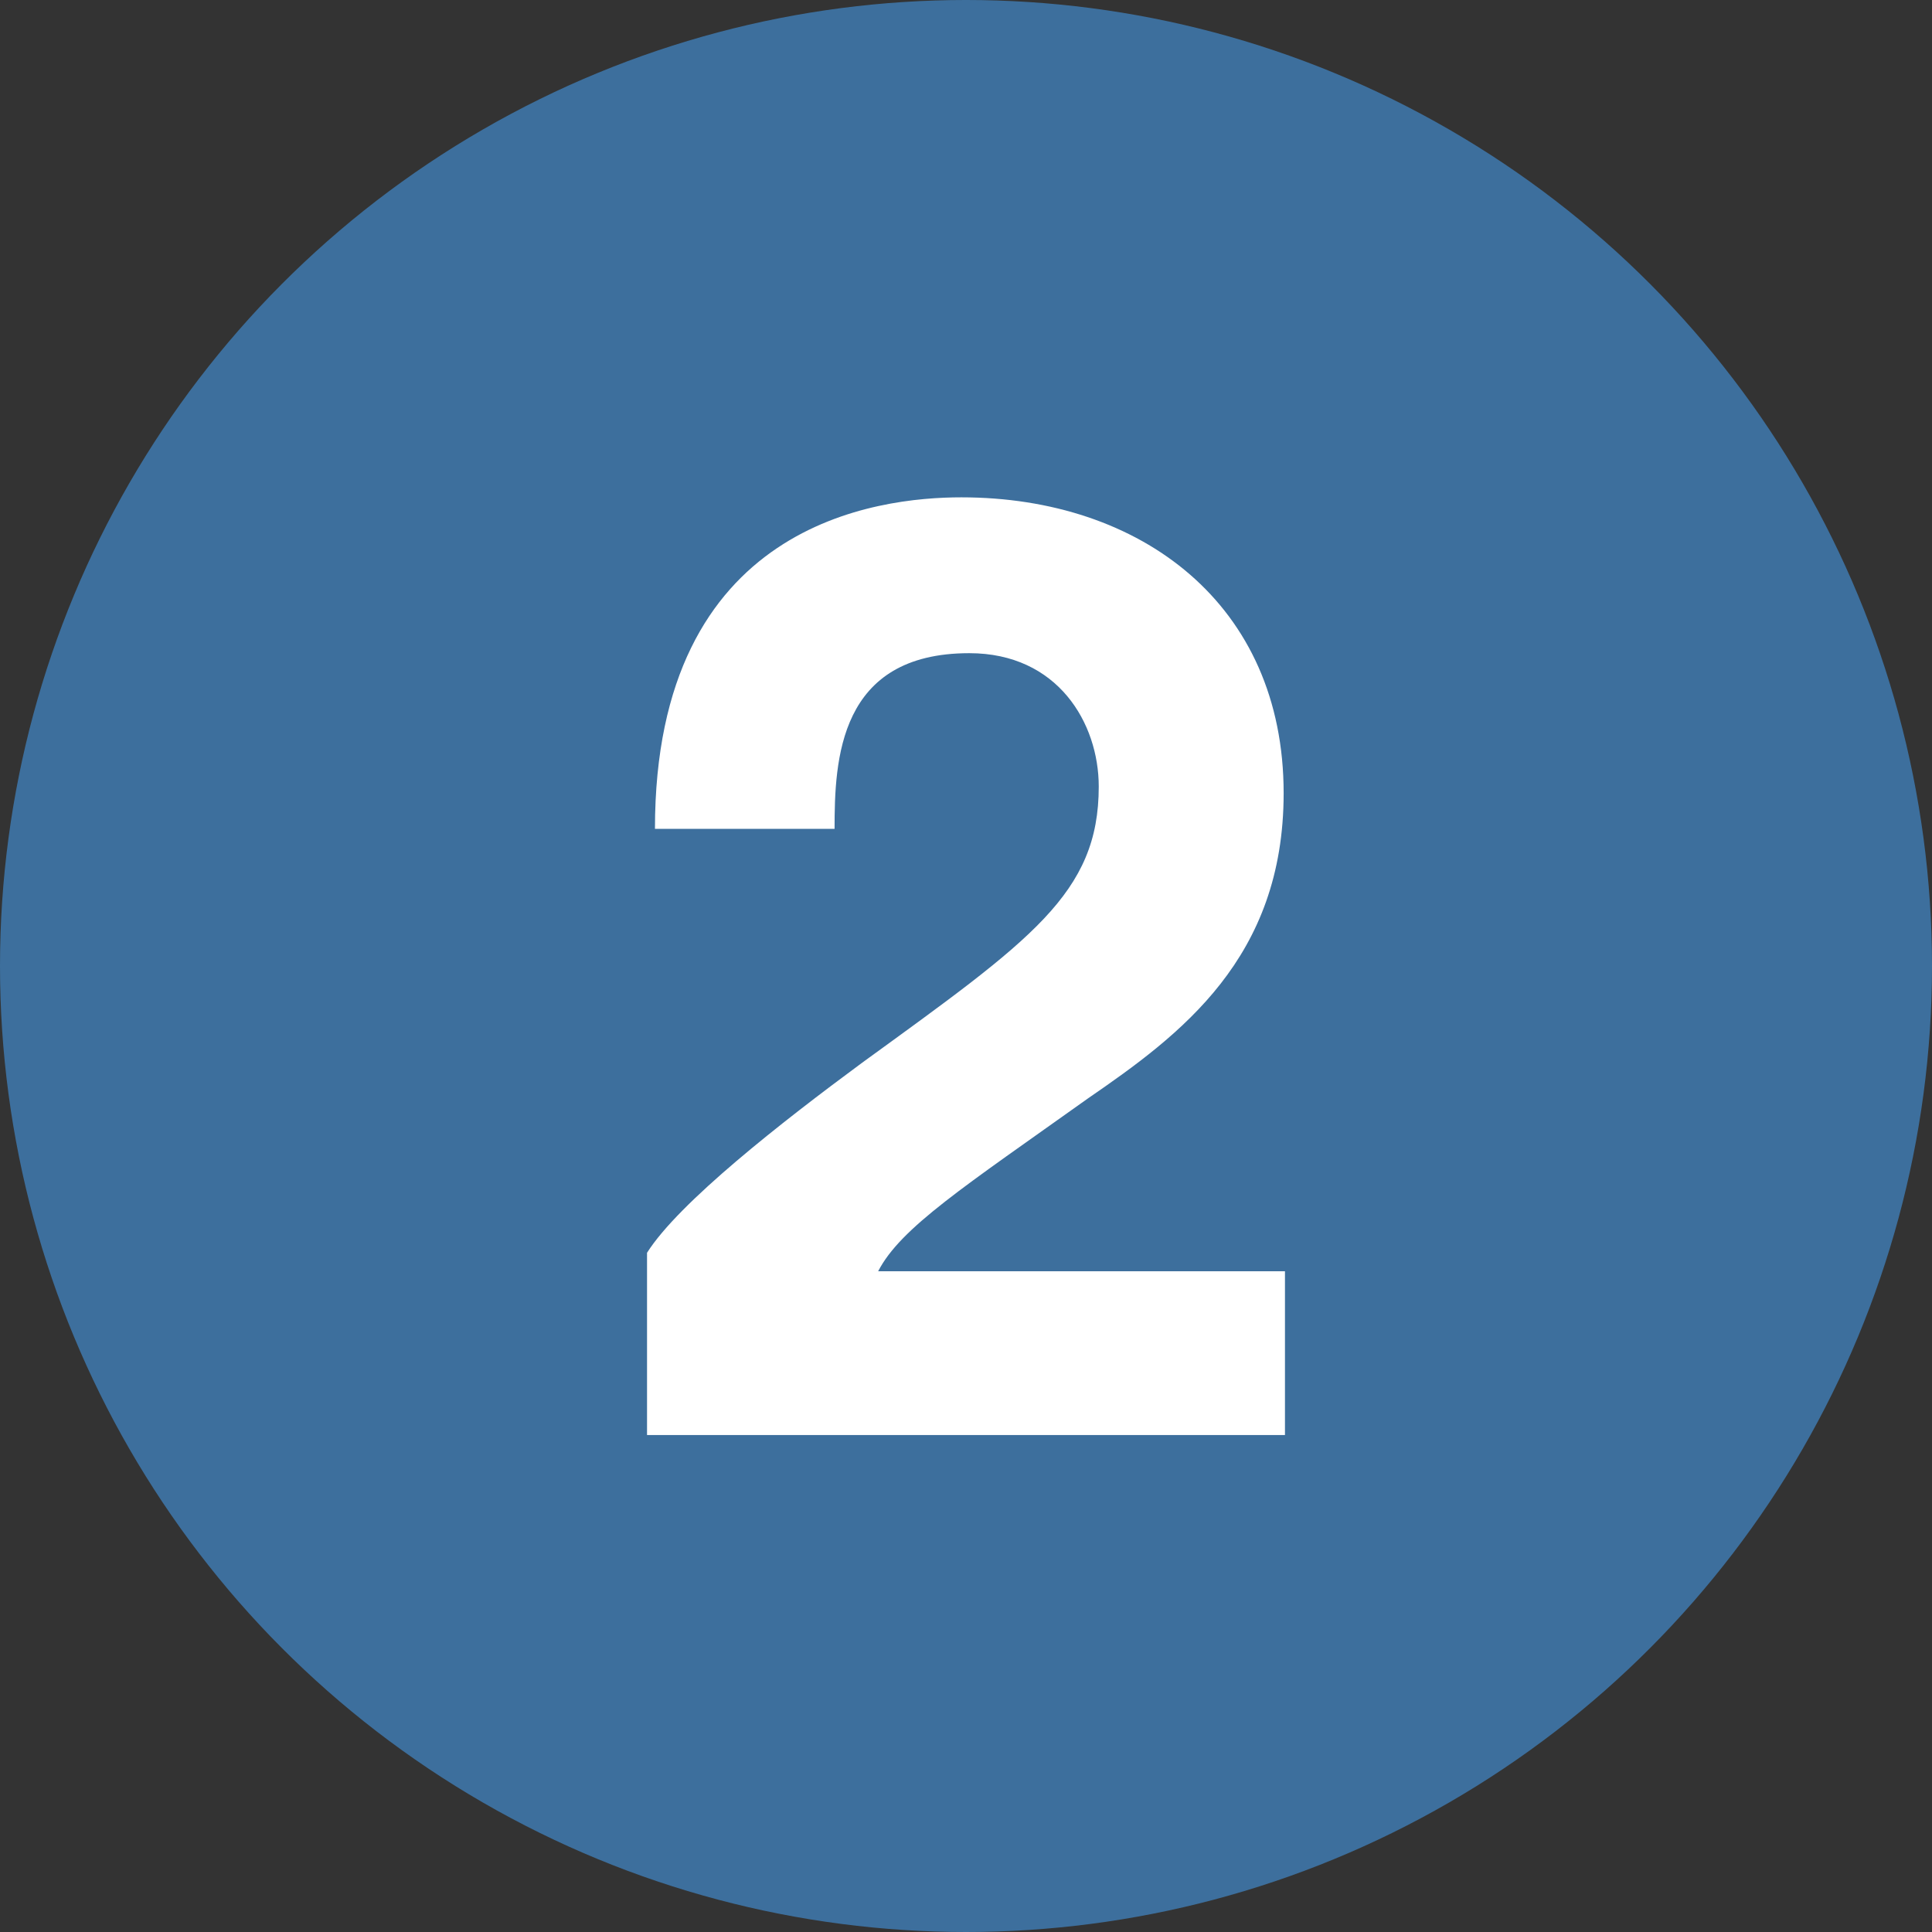
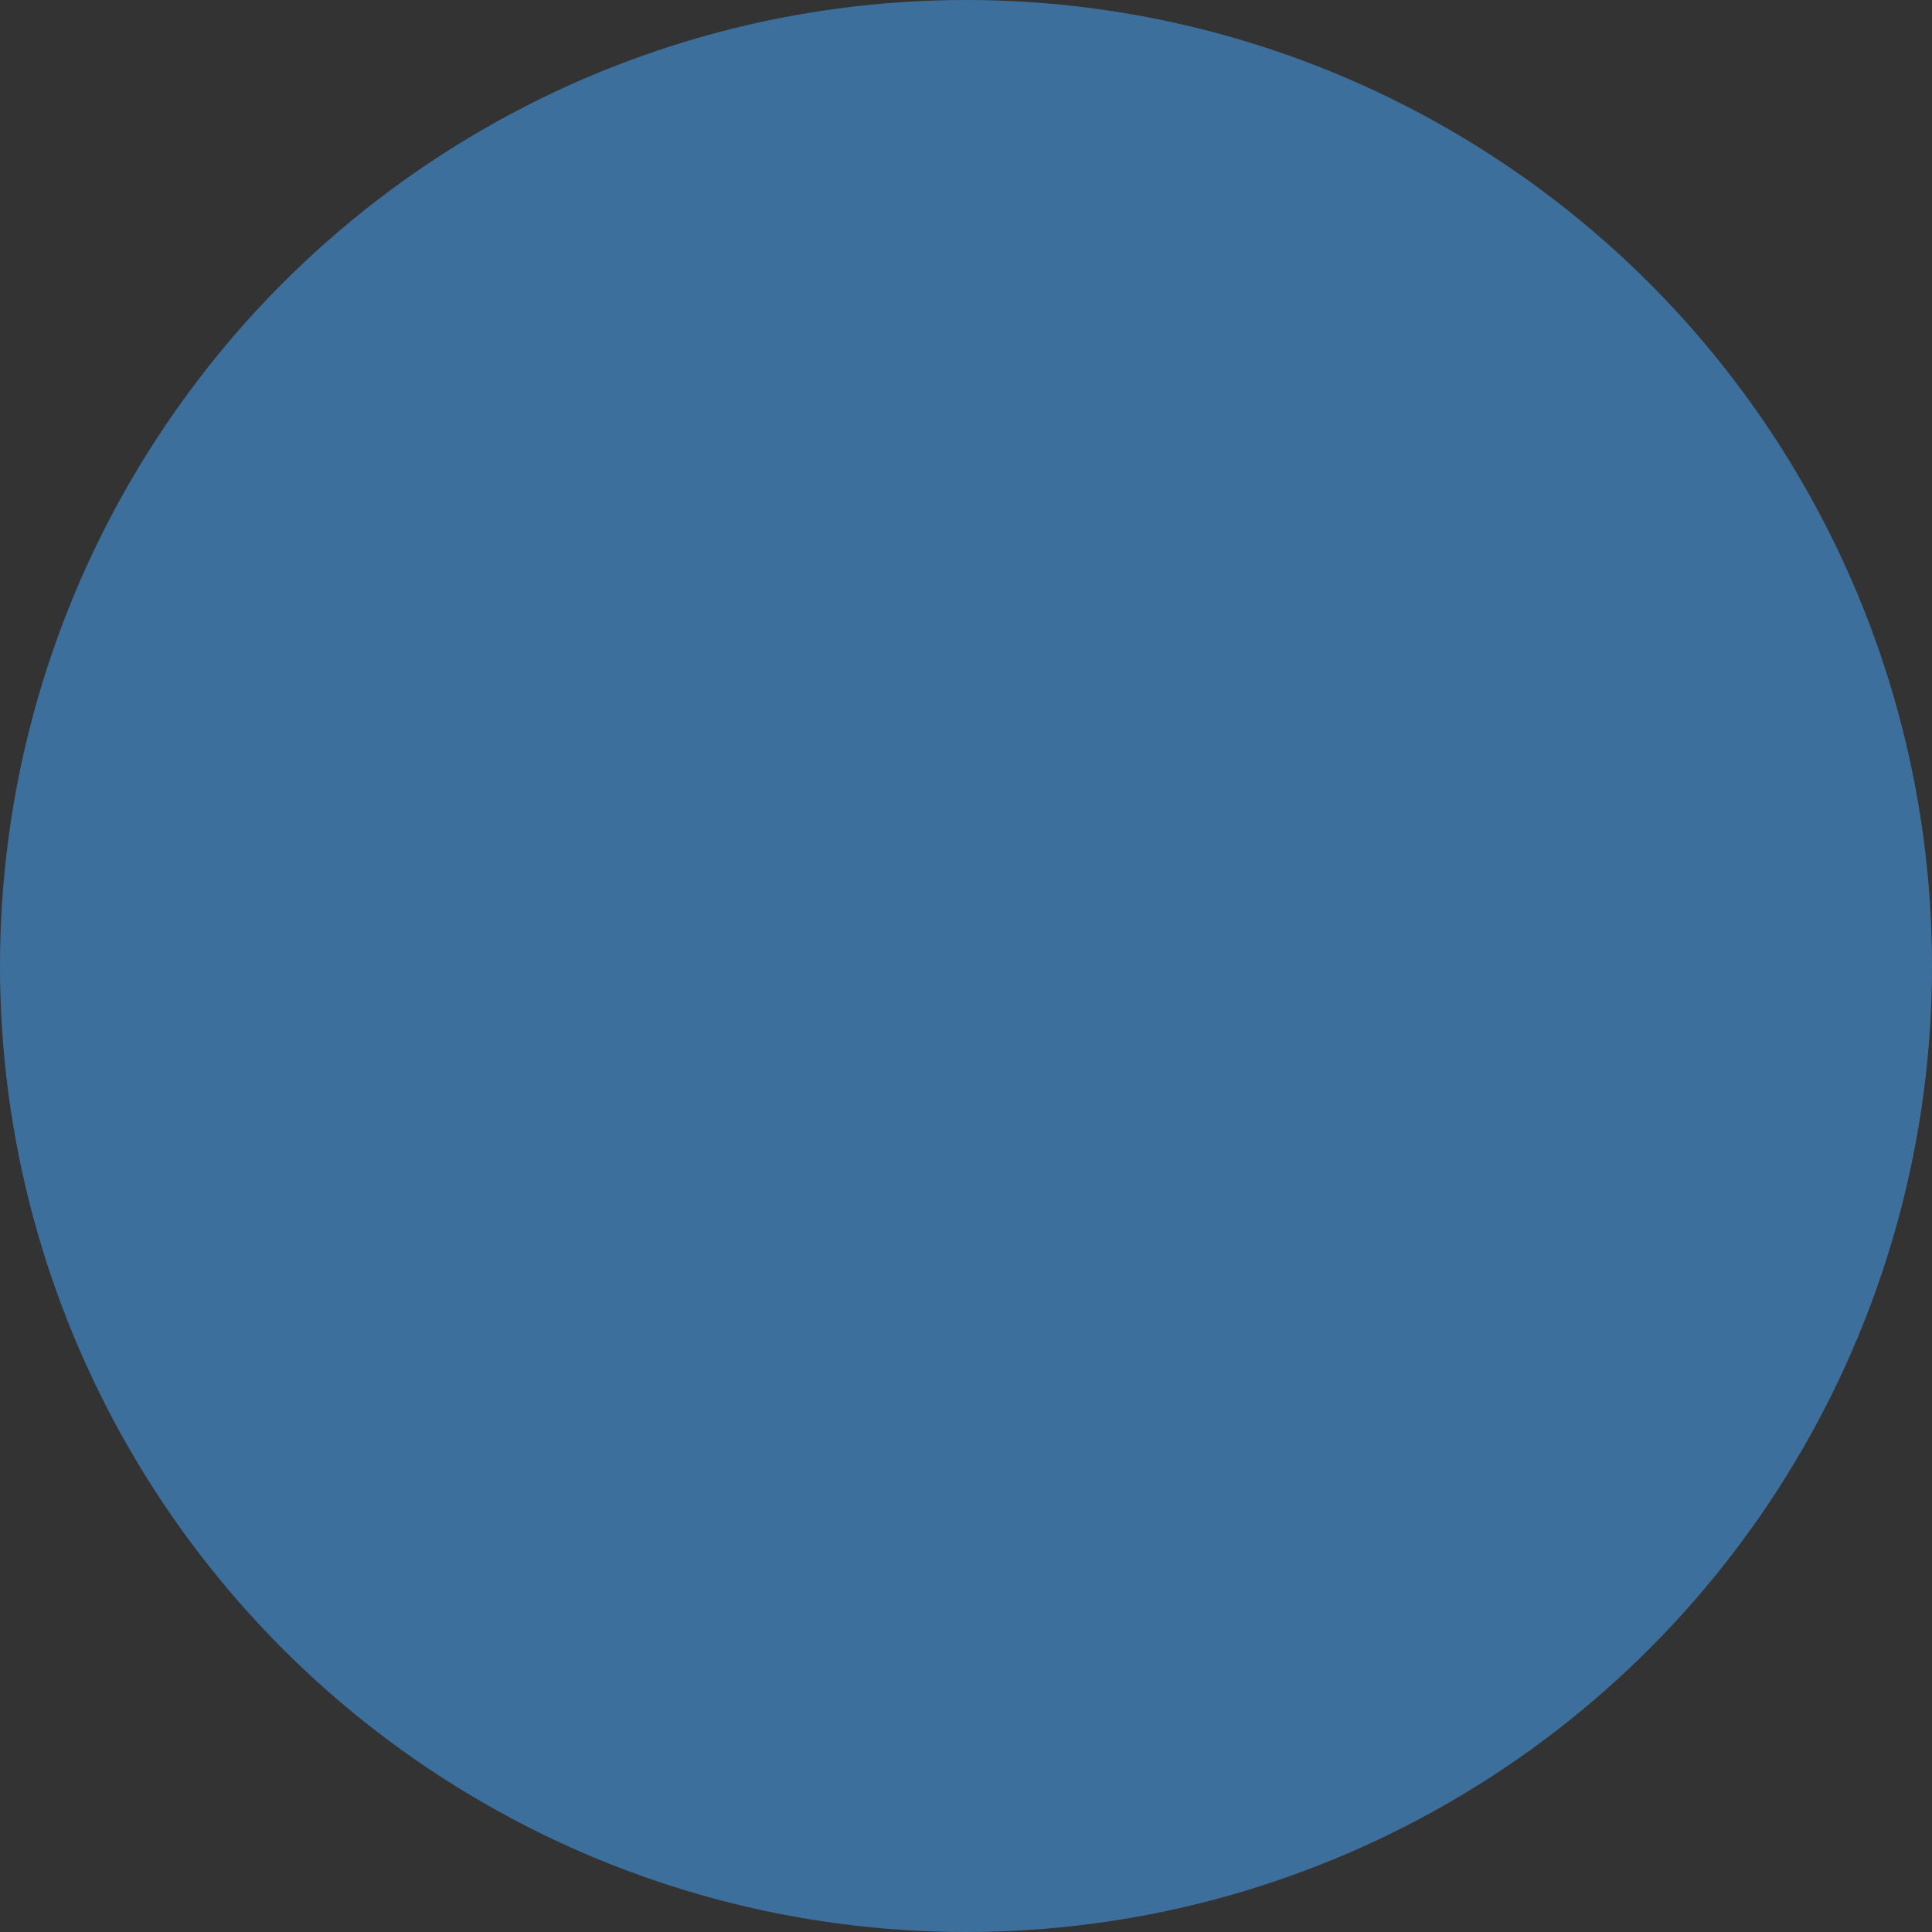
<svg xmlns="http://www.w3.org/2000/svg" version="1.1" width="512" height="512" x="0" y="0" viewBox="0 0 512 512" style="enable-background:new 0 0 512 512" xml:space="preserve" class="">
  <rect x="0" y="0" width="512" height="512" fill="#333333" stroke="none" />
  <g>
    <g data-name="Layer 2">
      <g data-name="Layer 1">
        <g data-name="2">
          <circle cx="256" cy="256" r="256" fill="#3d6f9d" opacity="1" data-original="#00ad0c" class="" />
-           <path fill="#ffffff" d="M171.47 332c8.4-13.3 35.7-34.65 57.05-50.4 44.81-32.55 62.66-44.8 62.66-73.15 0-16.8-10.85-35.35-34.31-35.35-34.65 0-35.7 28.35-35.7 46.55h-47.6c0-81.2 59.15-87.85 81.2-87.85 47.61 0 85.41 28.35 85.41 78.4 0 43.75-27.3 64-51.8 80.85-32.9 23.45-49.71 34.3-55.66 45.85h107.81v43.4H171.47z" opacity="1" data-original="#ffffff" />
        </g>
      </g>
    </g>
  </g>
</svg>